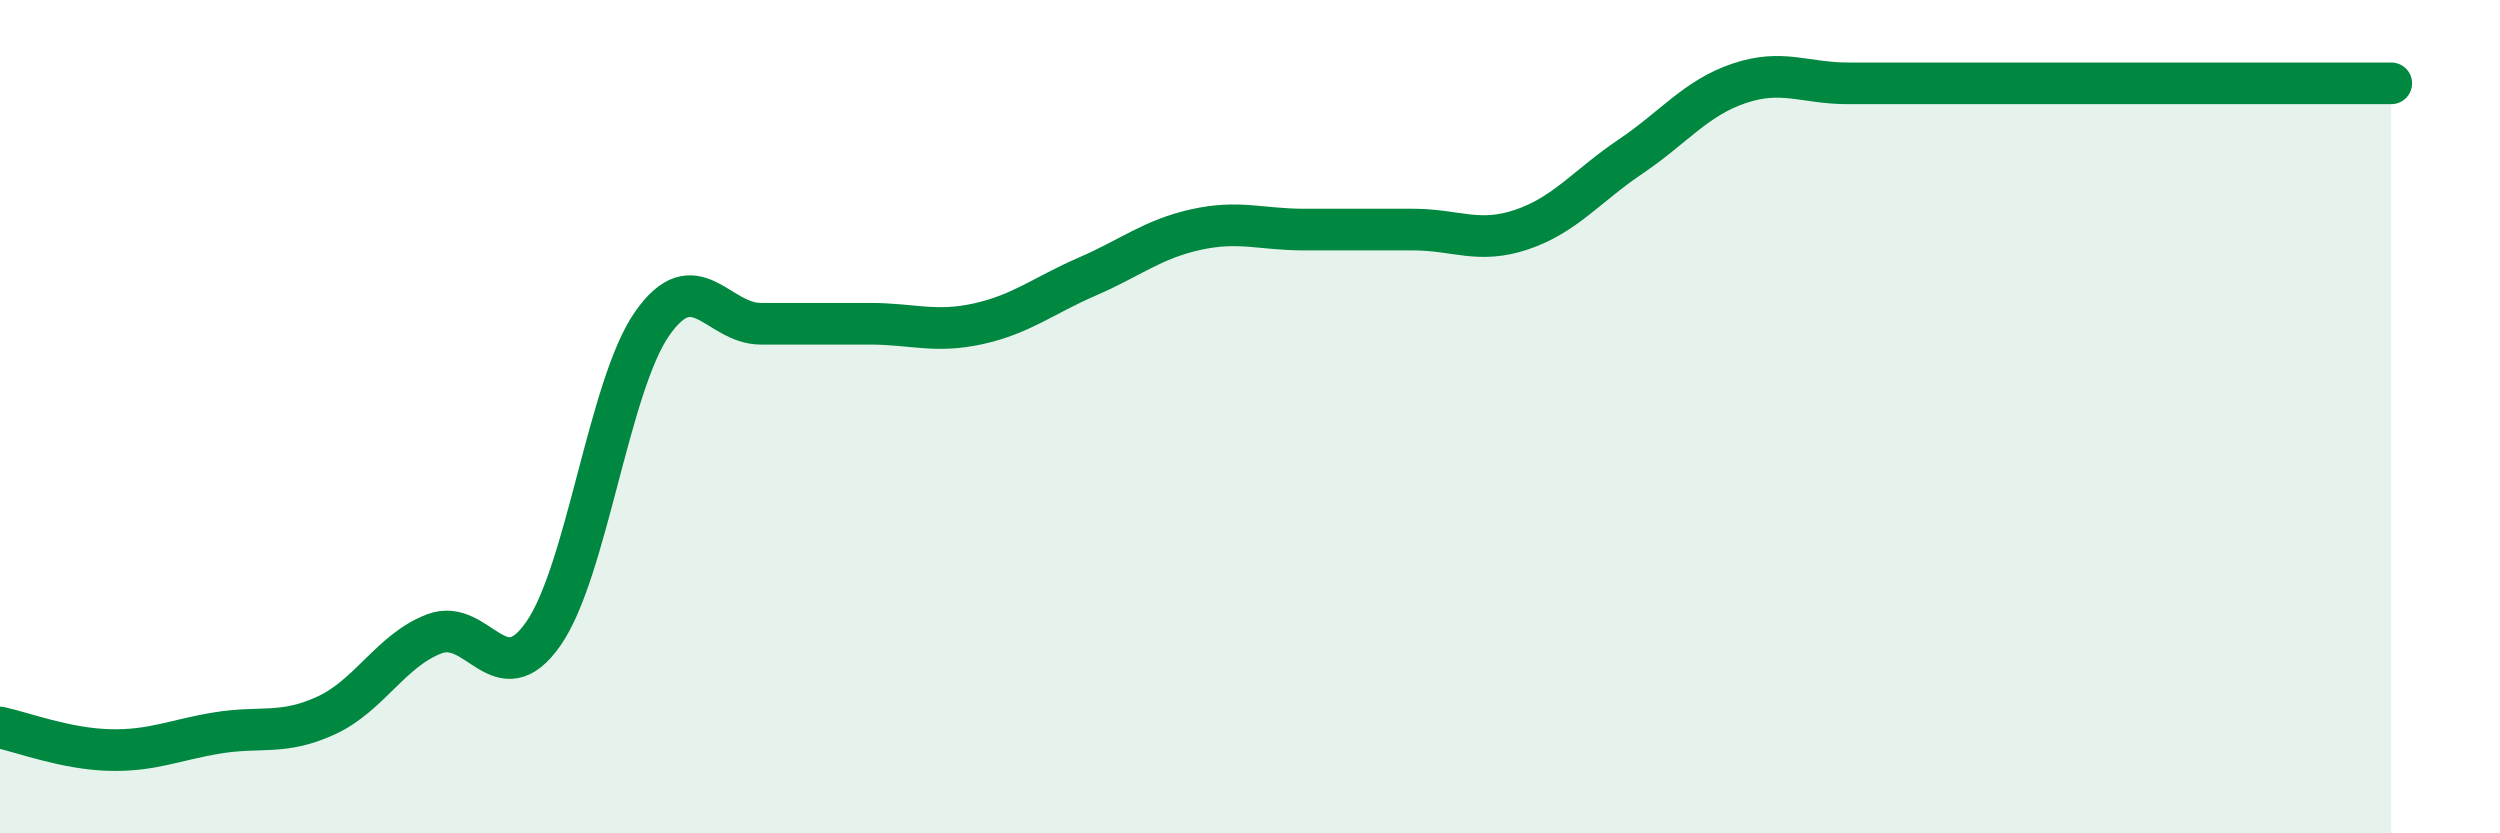
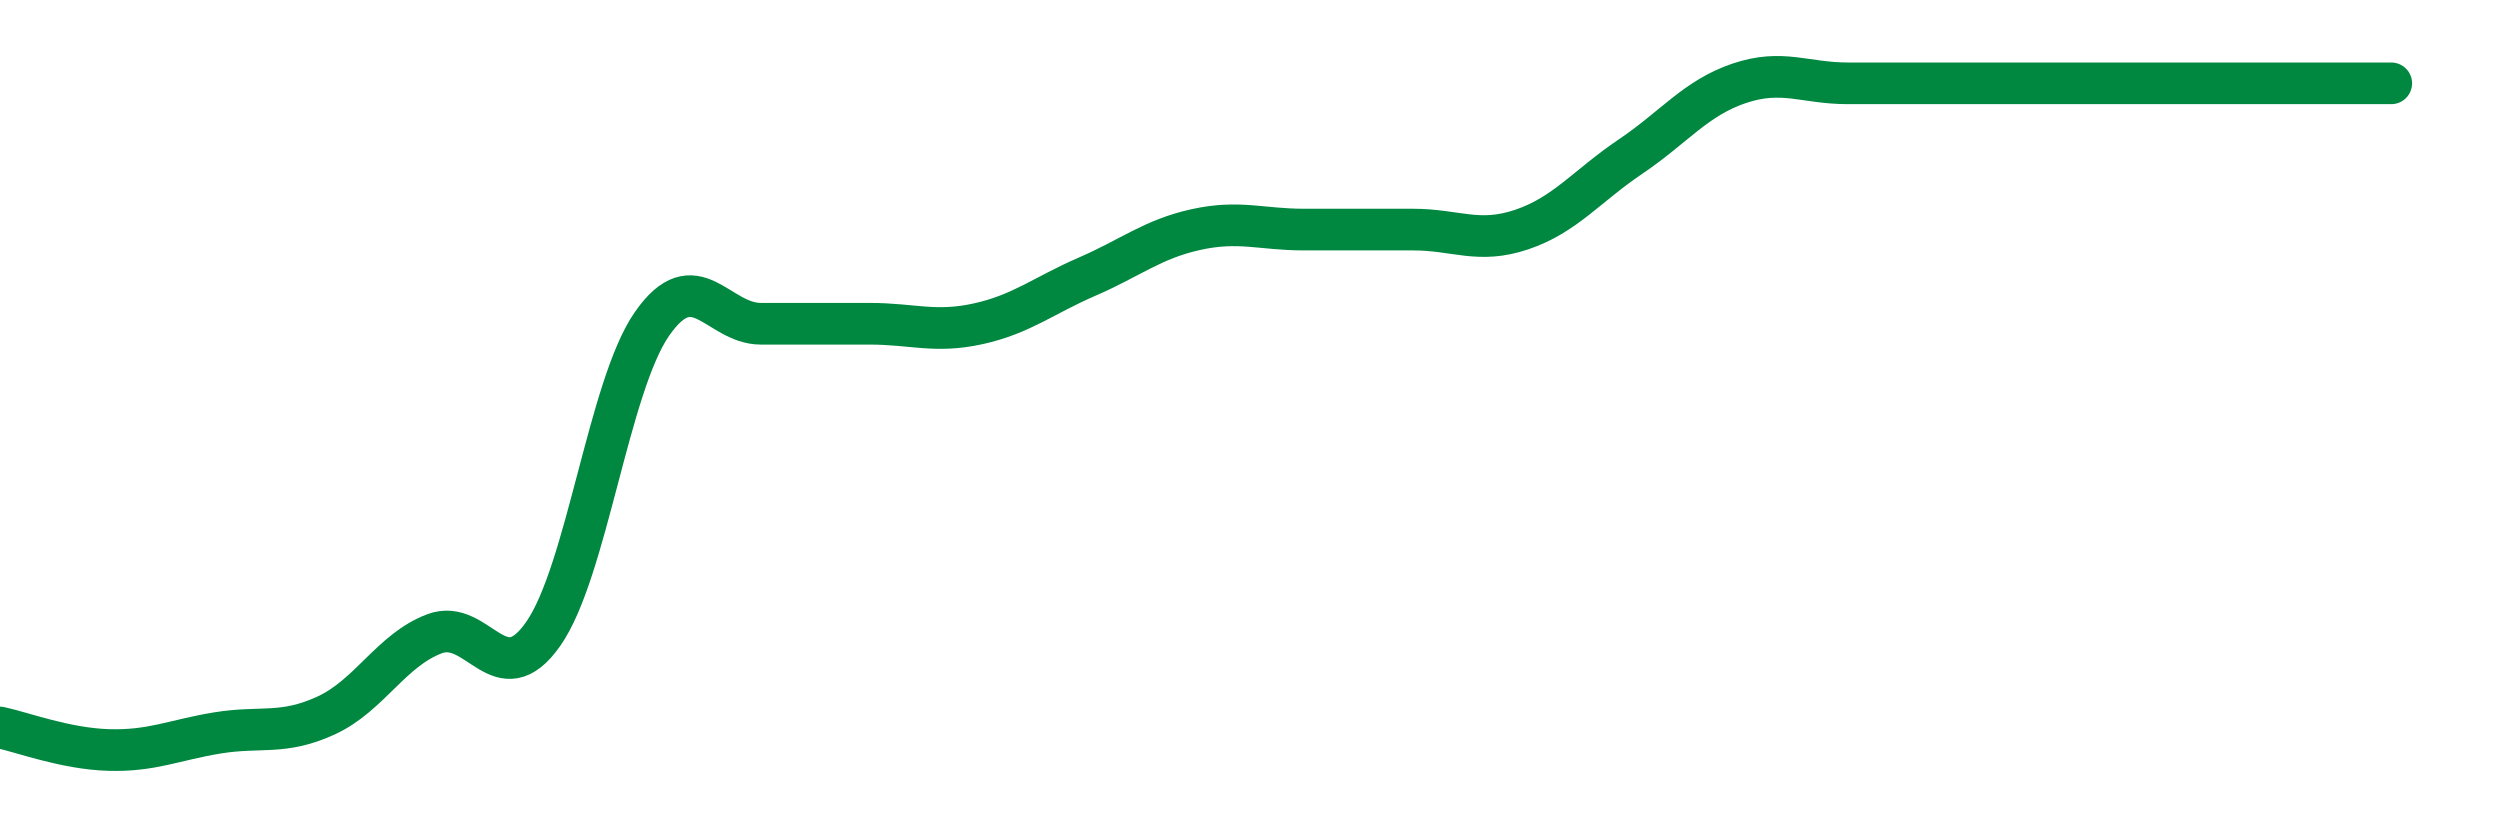
<svg xmlns="http://www.w3.org/2000/svg" width="60" height="20" viewBox="0 0 60 20">
-   <path d="M 0,17.46 C 0.52,17.57 1.57,17.97 2.61,18 C 3.65,18.03 4.18,17.76 5.22,17.59 C 6.26,17.42 6.79,17.65 7.83,17.17 C 8.87,16.69 9.39,15.6 10.43,15.21 C 11.47,14.82 12,16.7 13.04,15.21 C 14.08,13.72 14.61,9.26 15.65,7.77 C 16.69,6.28 17.22,7.77 18.26,7.77 C 19.3,7.77 19.83,7.77 20.87,7.77 C 21.91,7.77 22.44,8 23.48,7.77 C 24.52,7.54 25.05,7.09 26.09,6.64 C 27.13,6.19 27.66,5.74 28.7,5.51 C 29.74,5.28 30.26,5.51 31.3,5.51 C 32.34,5.51 32.87,5.51 33.91,5.51 C 34.95,5.51 35.48,5.86 36.52,5.51 C 37.56,5.16 38.09,4.46 39.13,3.76 C 40.17,3.06 40.7,2.35 41.74,2 C 42.78,1.65 43.31,2 44.35,2 C 45.39,2 45.92,2 46.96,2 C 48,2 48.53,2 49.57,2 C 50.61,2 51.13,2 52.17,2 C 53.21,2 53.74,2 54.78,2 C 55.82,2 56.87,2 57.39,2L57.39 20L0 20Z" fill="#008740" opacity="0.1" stroke-linecap="round" stroke-linejoin="round" />
  <path d="M 0,17.46 C 0.52,17.57 1.57,17.97 2.61,18 C 3.65,18.03 4.18,17.76 5.22,17.59 C 6.26,17.42 6.79,17.65 7.83,17.17 C 8.87,16.69 9.39,15.6 10.43,15.21 C 11.47,14.82 12,16.7 13.04,15.21 C 14.08,13.72 14.61,9.26 15.65,7.77 C 16.69,6.28 17.22,7.77 18.26,7.77 C 19.3,7.77 19.83,7.77 20.87,7.77 C 21.91,7.77 22.44,8 23.48,7.77 C 24.52,7.54 25.05,7.09 26.09,6.64 C 27.13,6.19 27.66,5.74 28.7,5.51 C 29.74,5.28 30.26,5.51 31.3,5.51 C 32.34,5.51 32.87,5.51 33.91,5.51 C 34.95,5.51 35.48,5.86 36.52,5.51 C 37.56,5.16 38.09,4.46 39.13,3.76 C 40.17,3.06 40.7,2.35 41.74,2 C 42.78,1.65 43.31,2 44.35,2 C 45.39,2 45.92,2 46.96,2 C 48,2 48.53,2 49.57,2 C 50.61,2 51.13,2 52.17,2 C 53.21,2 53.74,2 54.78,2 C 55.82,2 56.87,2 57.39,2" stroke="#008740" stroke-width="1" fill="none" stroke-linecap="round" stroke-linejoin="round" />
</svg>